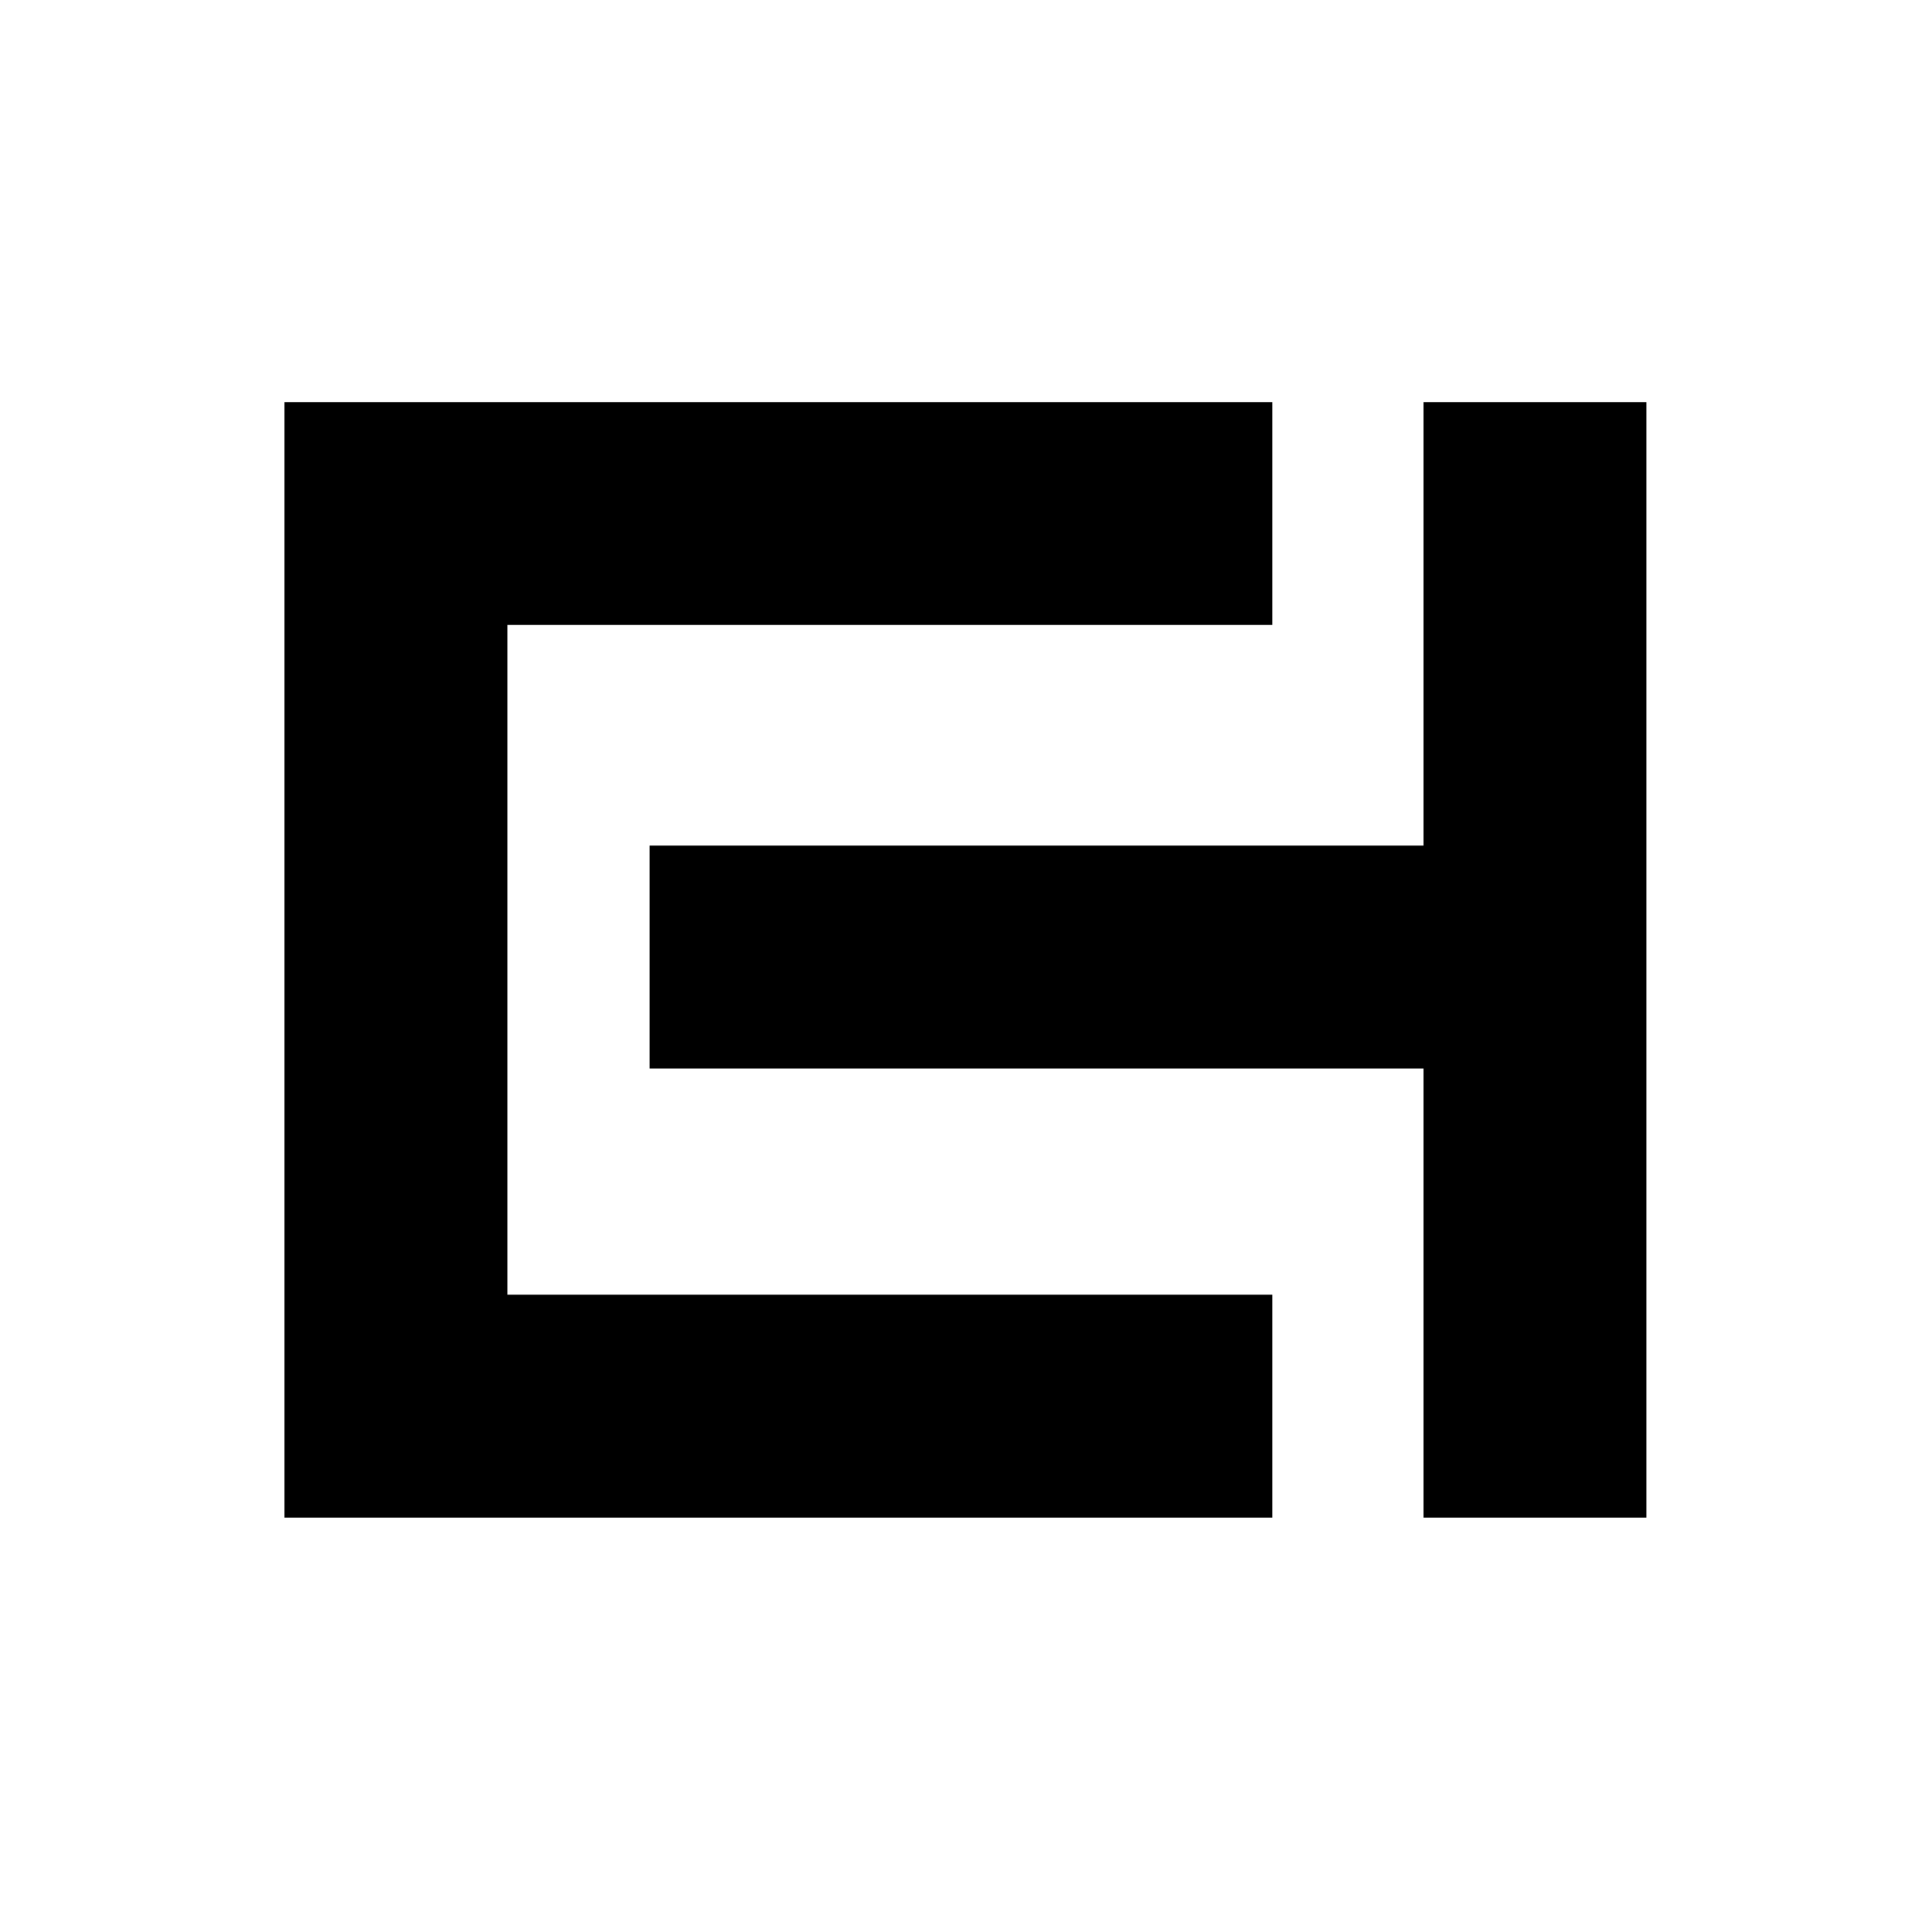
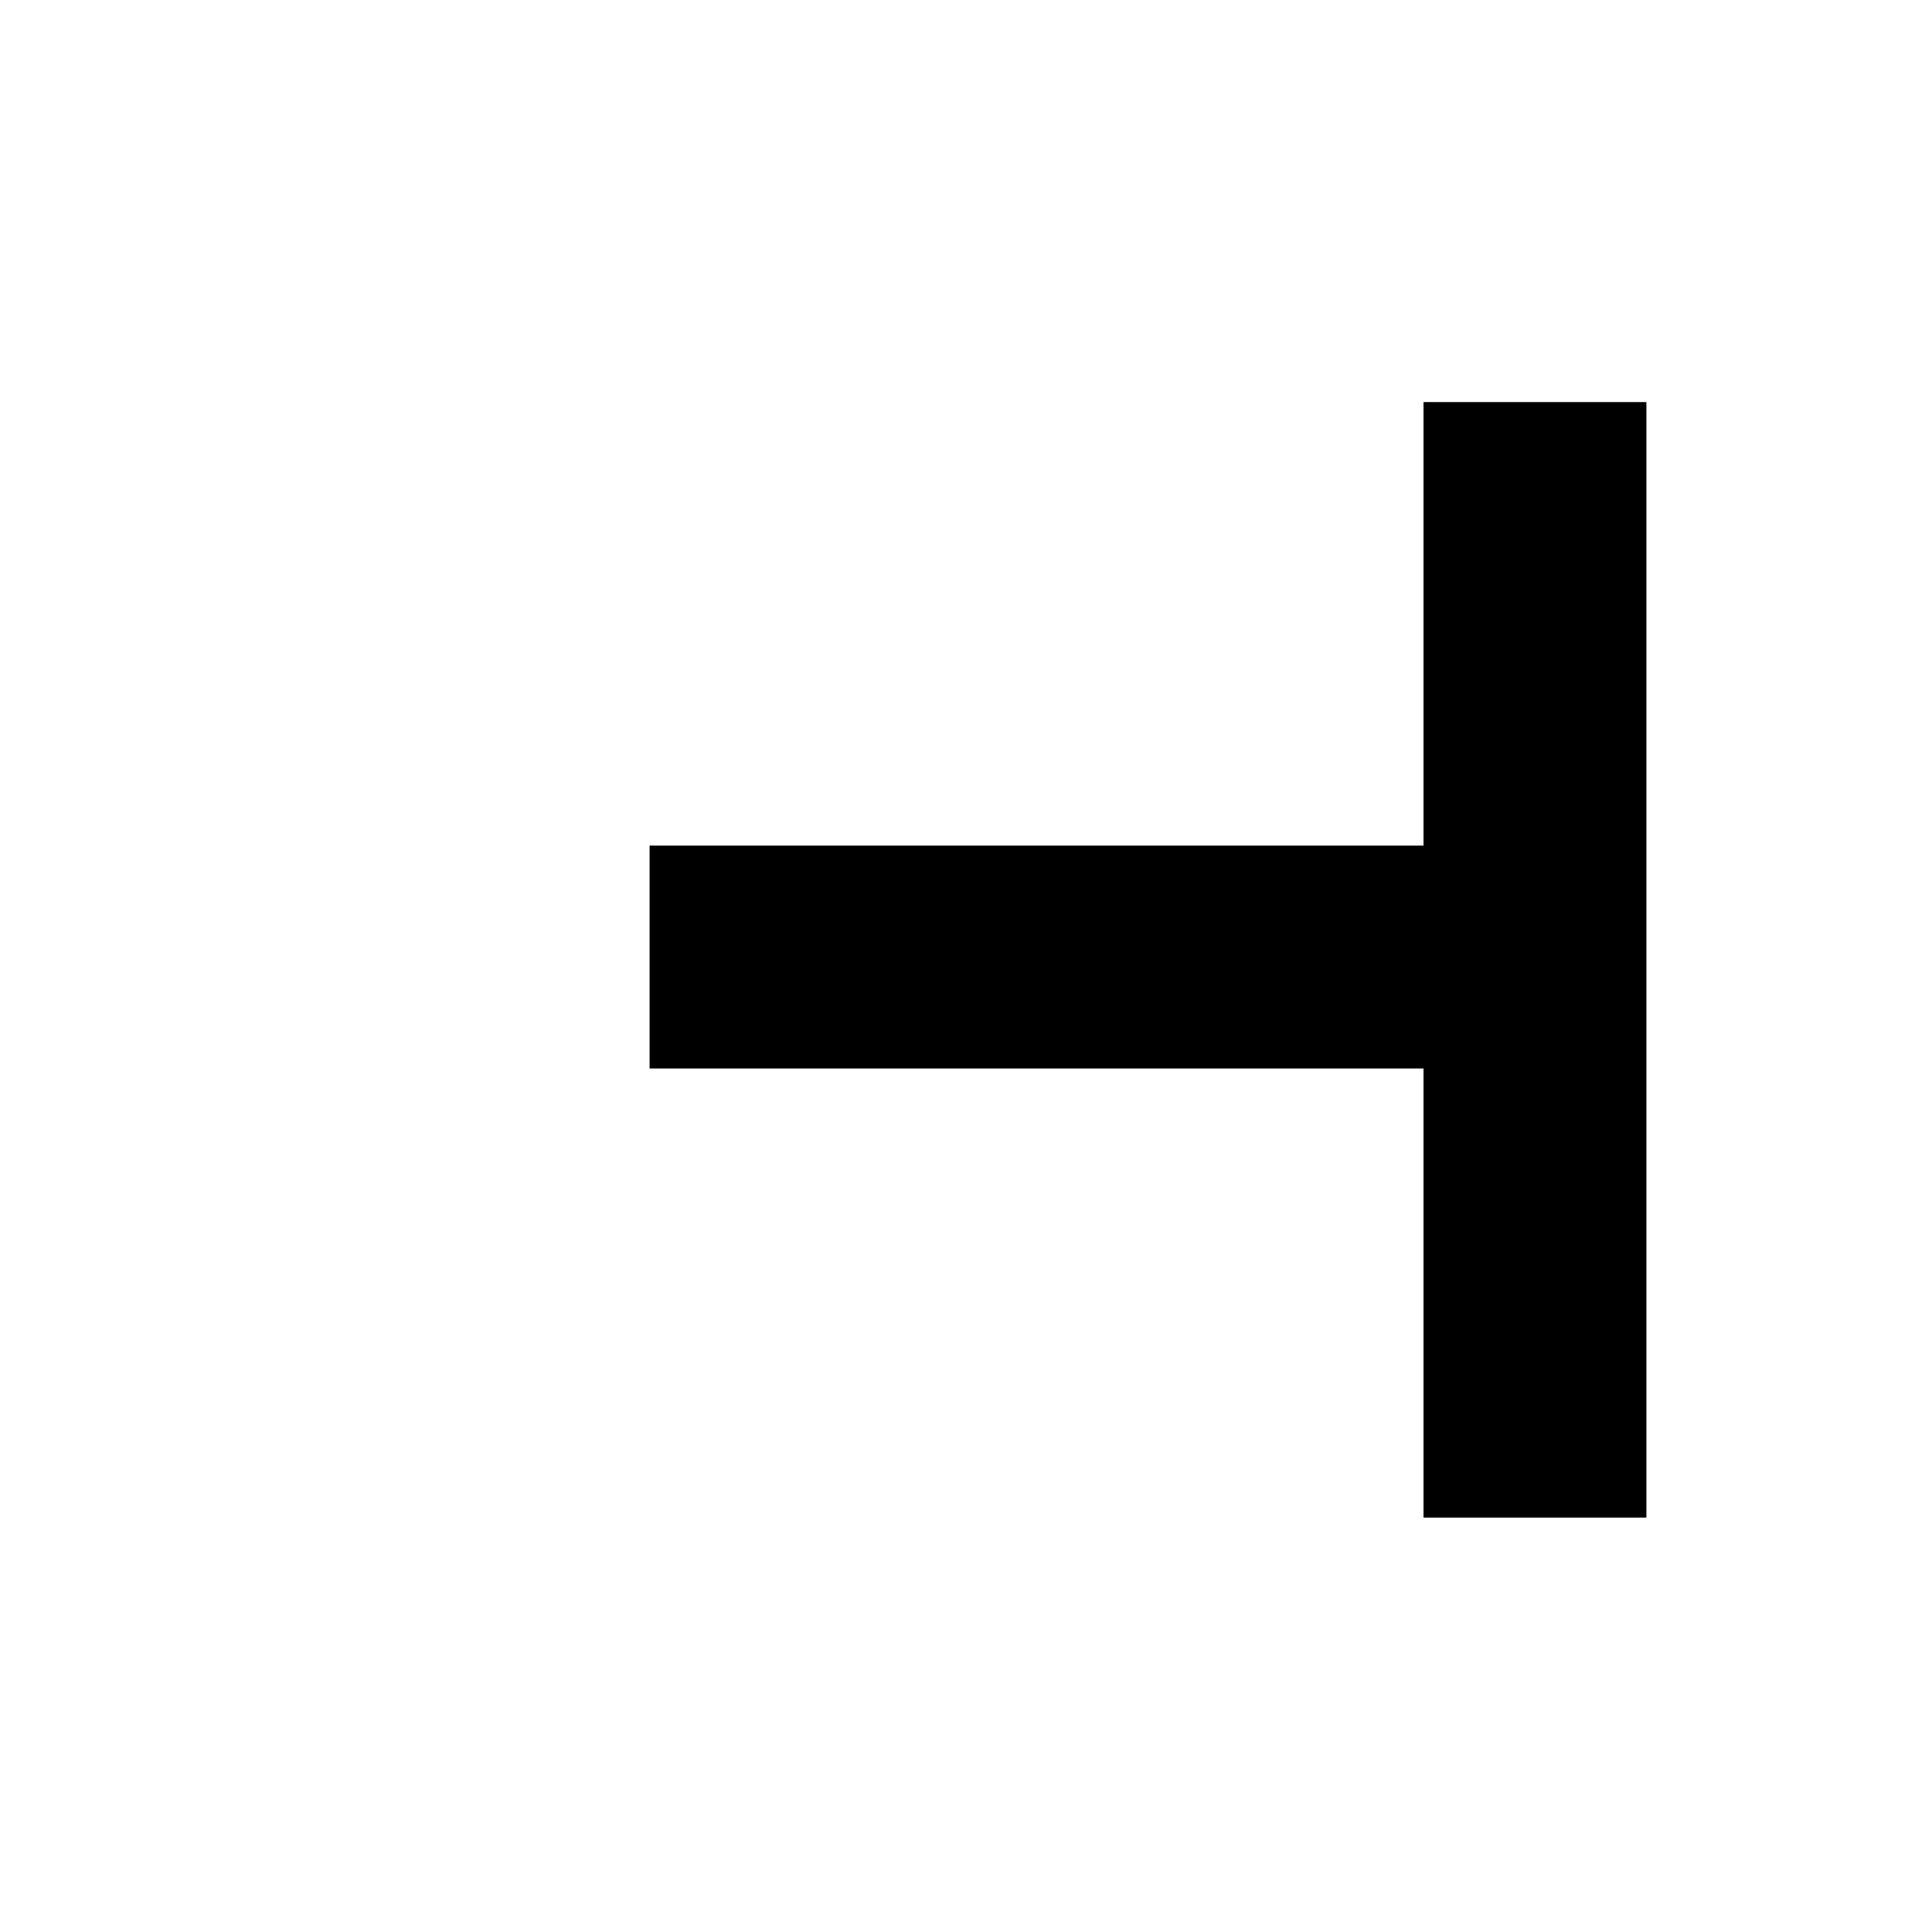
<svg xmlns="http://www.w3.org/2000/svg" version="1.0" width="1725pt" height="1725pt" viewBox="0 0 1725 1725" preserveAspectRatio="xMidYMid meet">
  <g transform="translate(0,1725) scale(0.1,-0.1)" fill="#000000" stroke="none">
-     <path d="M2540 8680 l0 -4980 4410 0 4410 0 0 995 0 995 -3415 0 -3415 0 0 2990 0 2990 3415 0 3415 0 0 995 0 995 -4410 0 -4410 0 0 -4980z" />
    <path d="M12710 11680 l0 -1980 -3455 0 -3455 0 0 -995 0 -995 3455 0 3455 0 0 -2005 0 -2005 995 0 995 0 0 4980 0 4980 -995 0 -995 0 0 -1980z" />
  </g>
</svg>